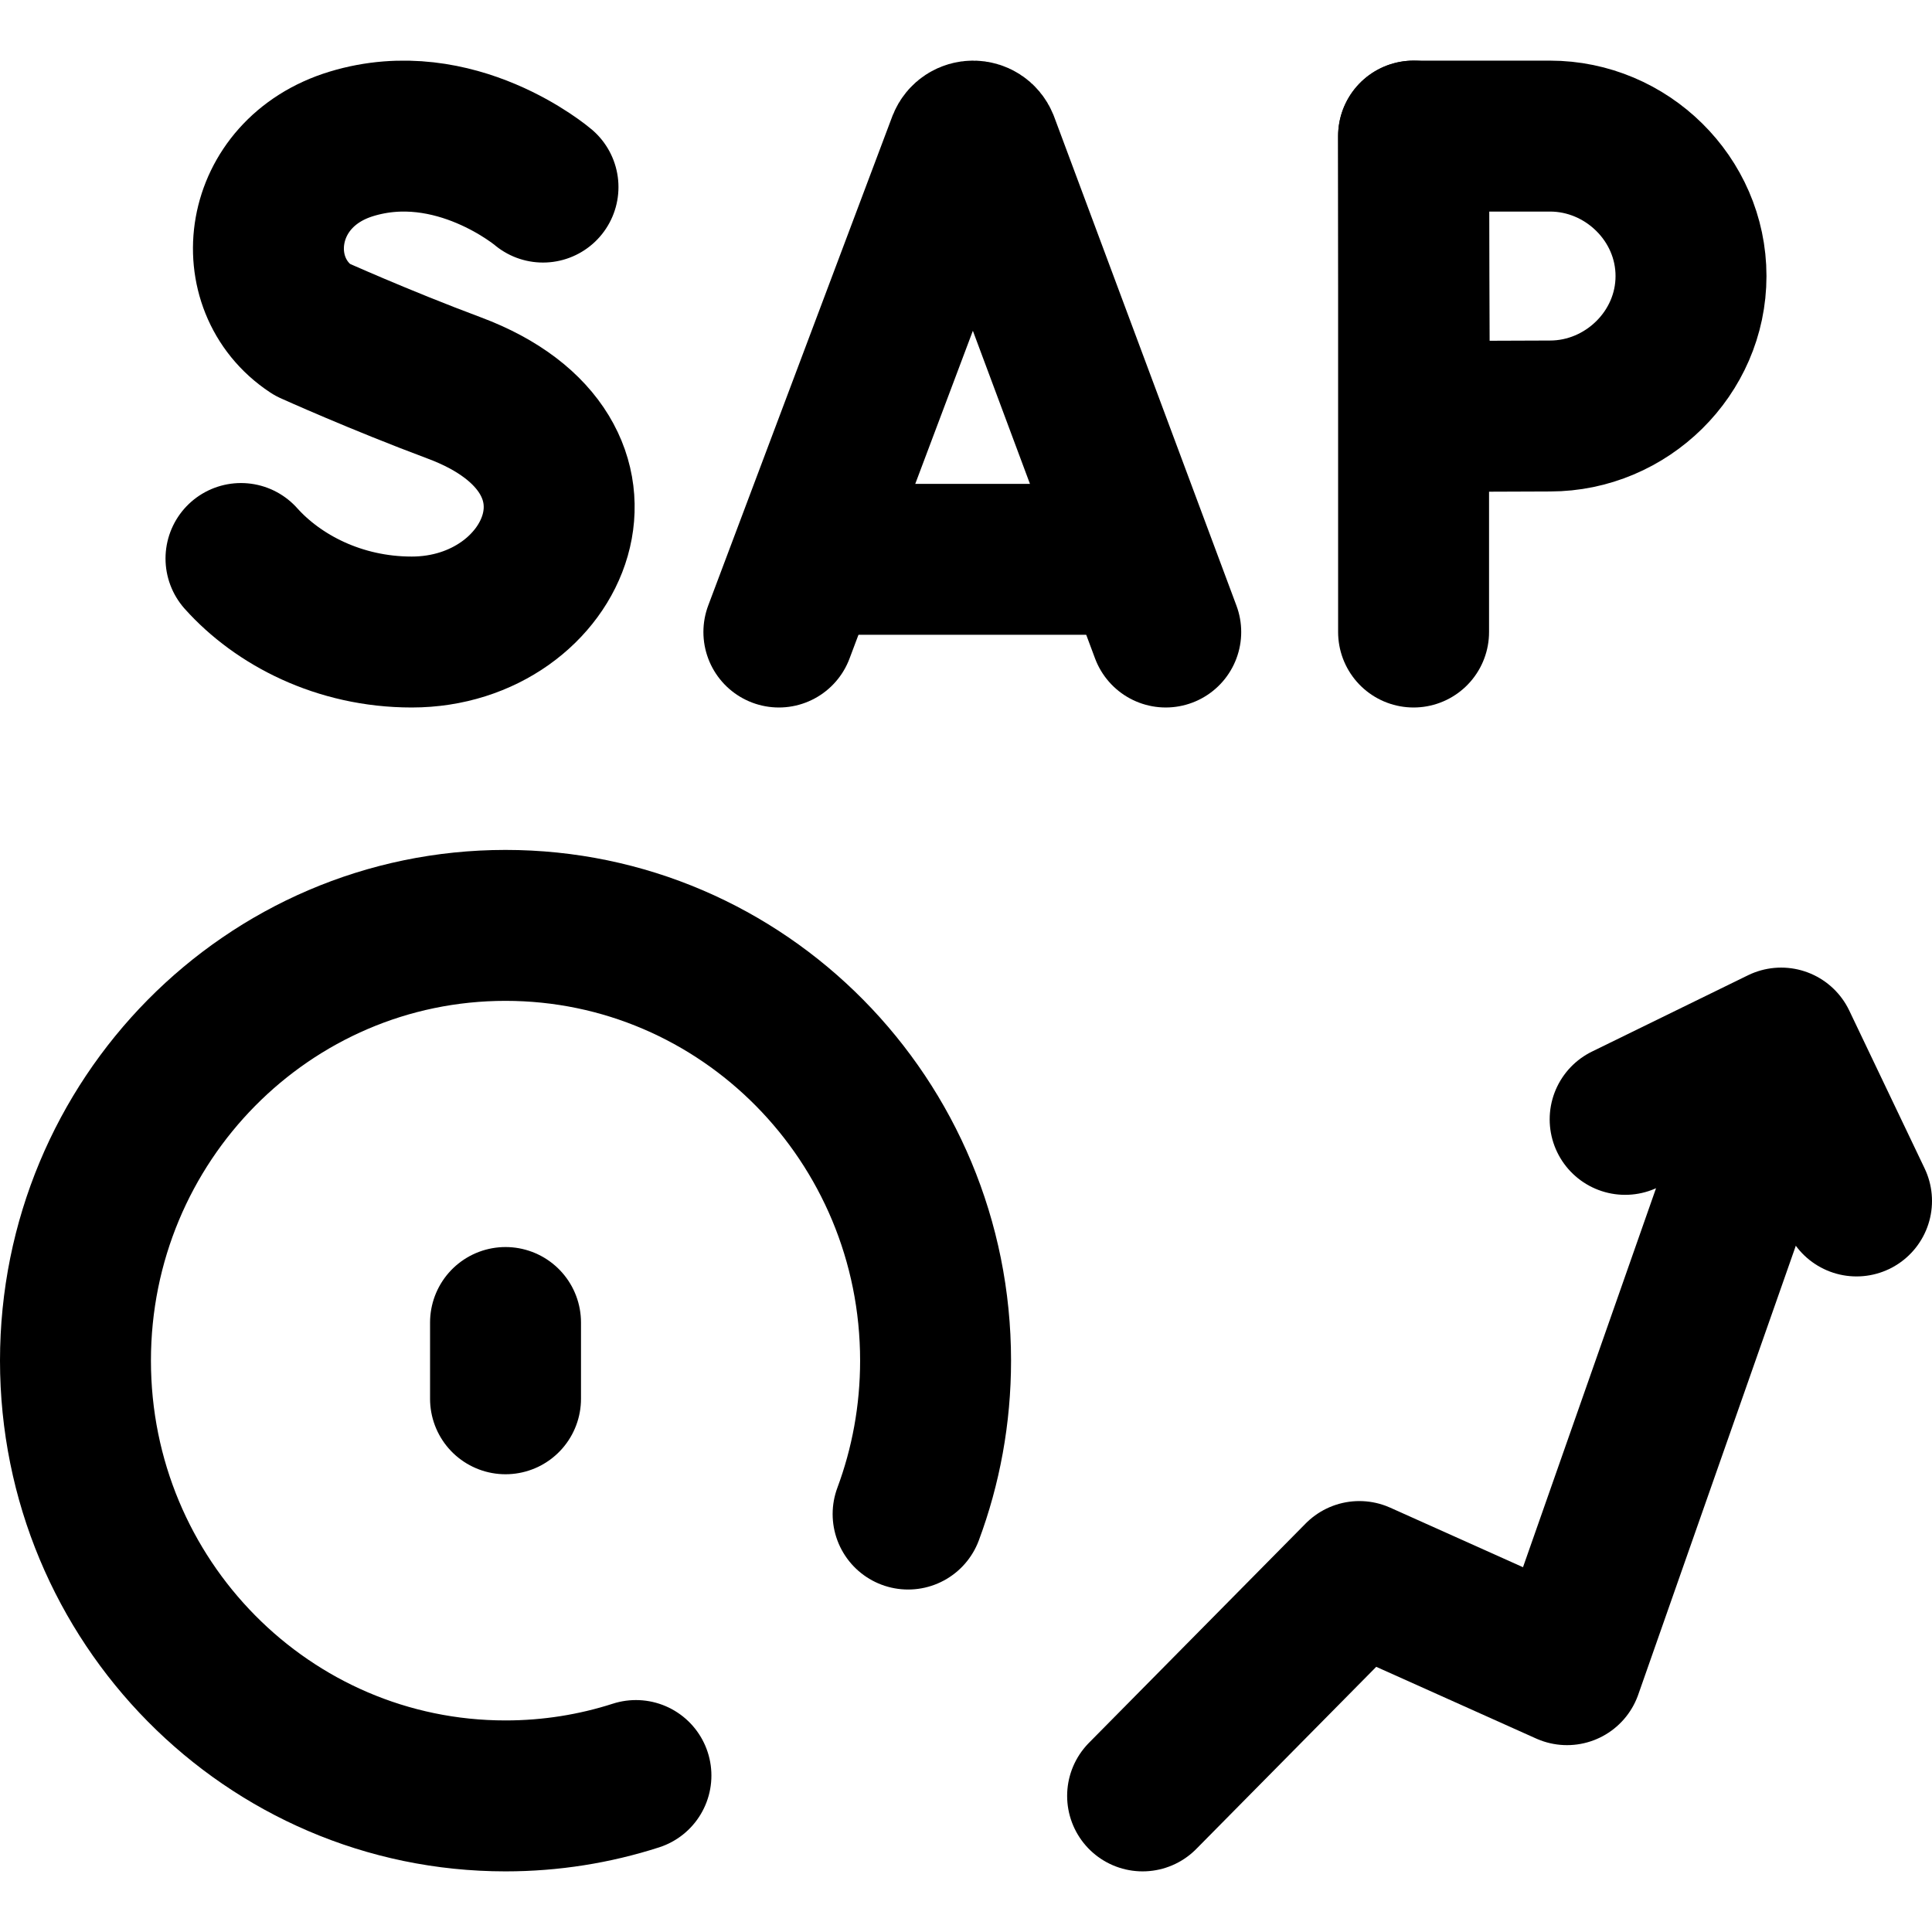
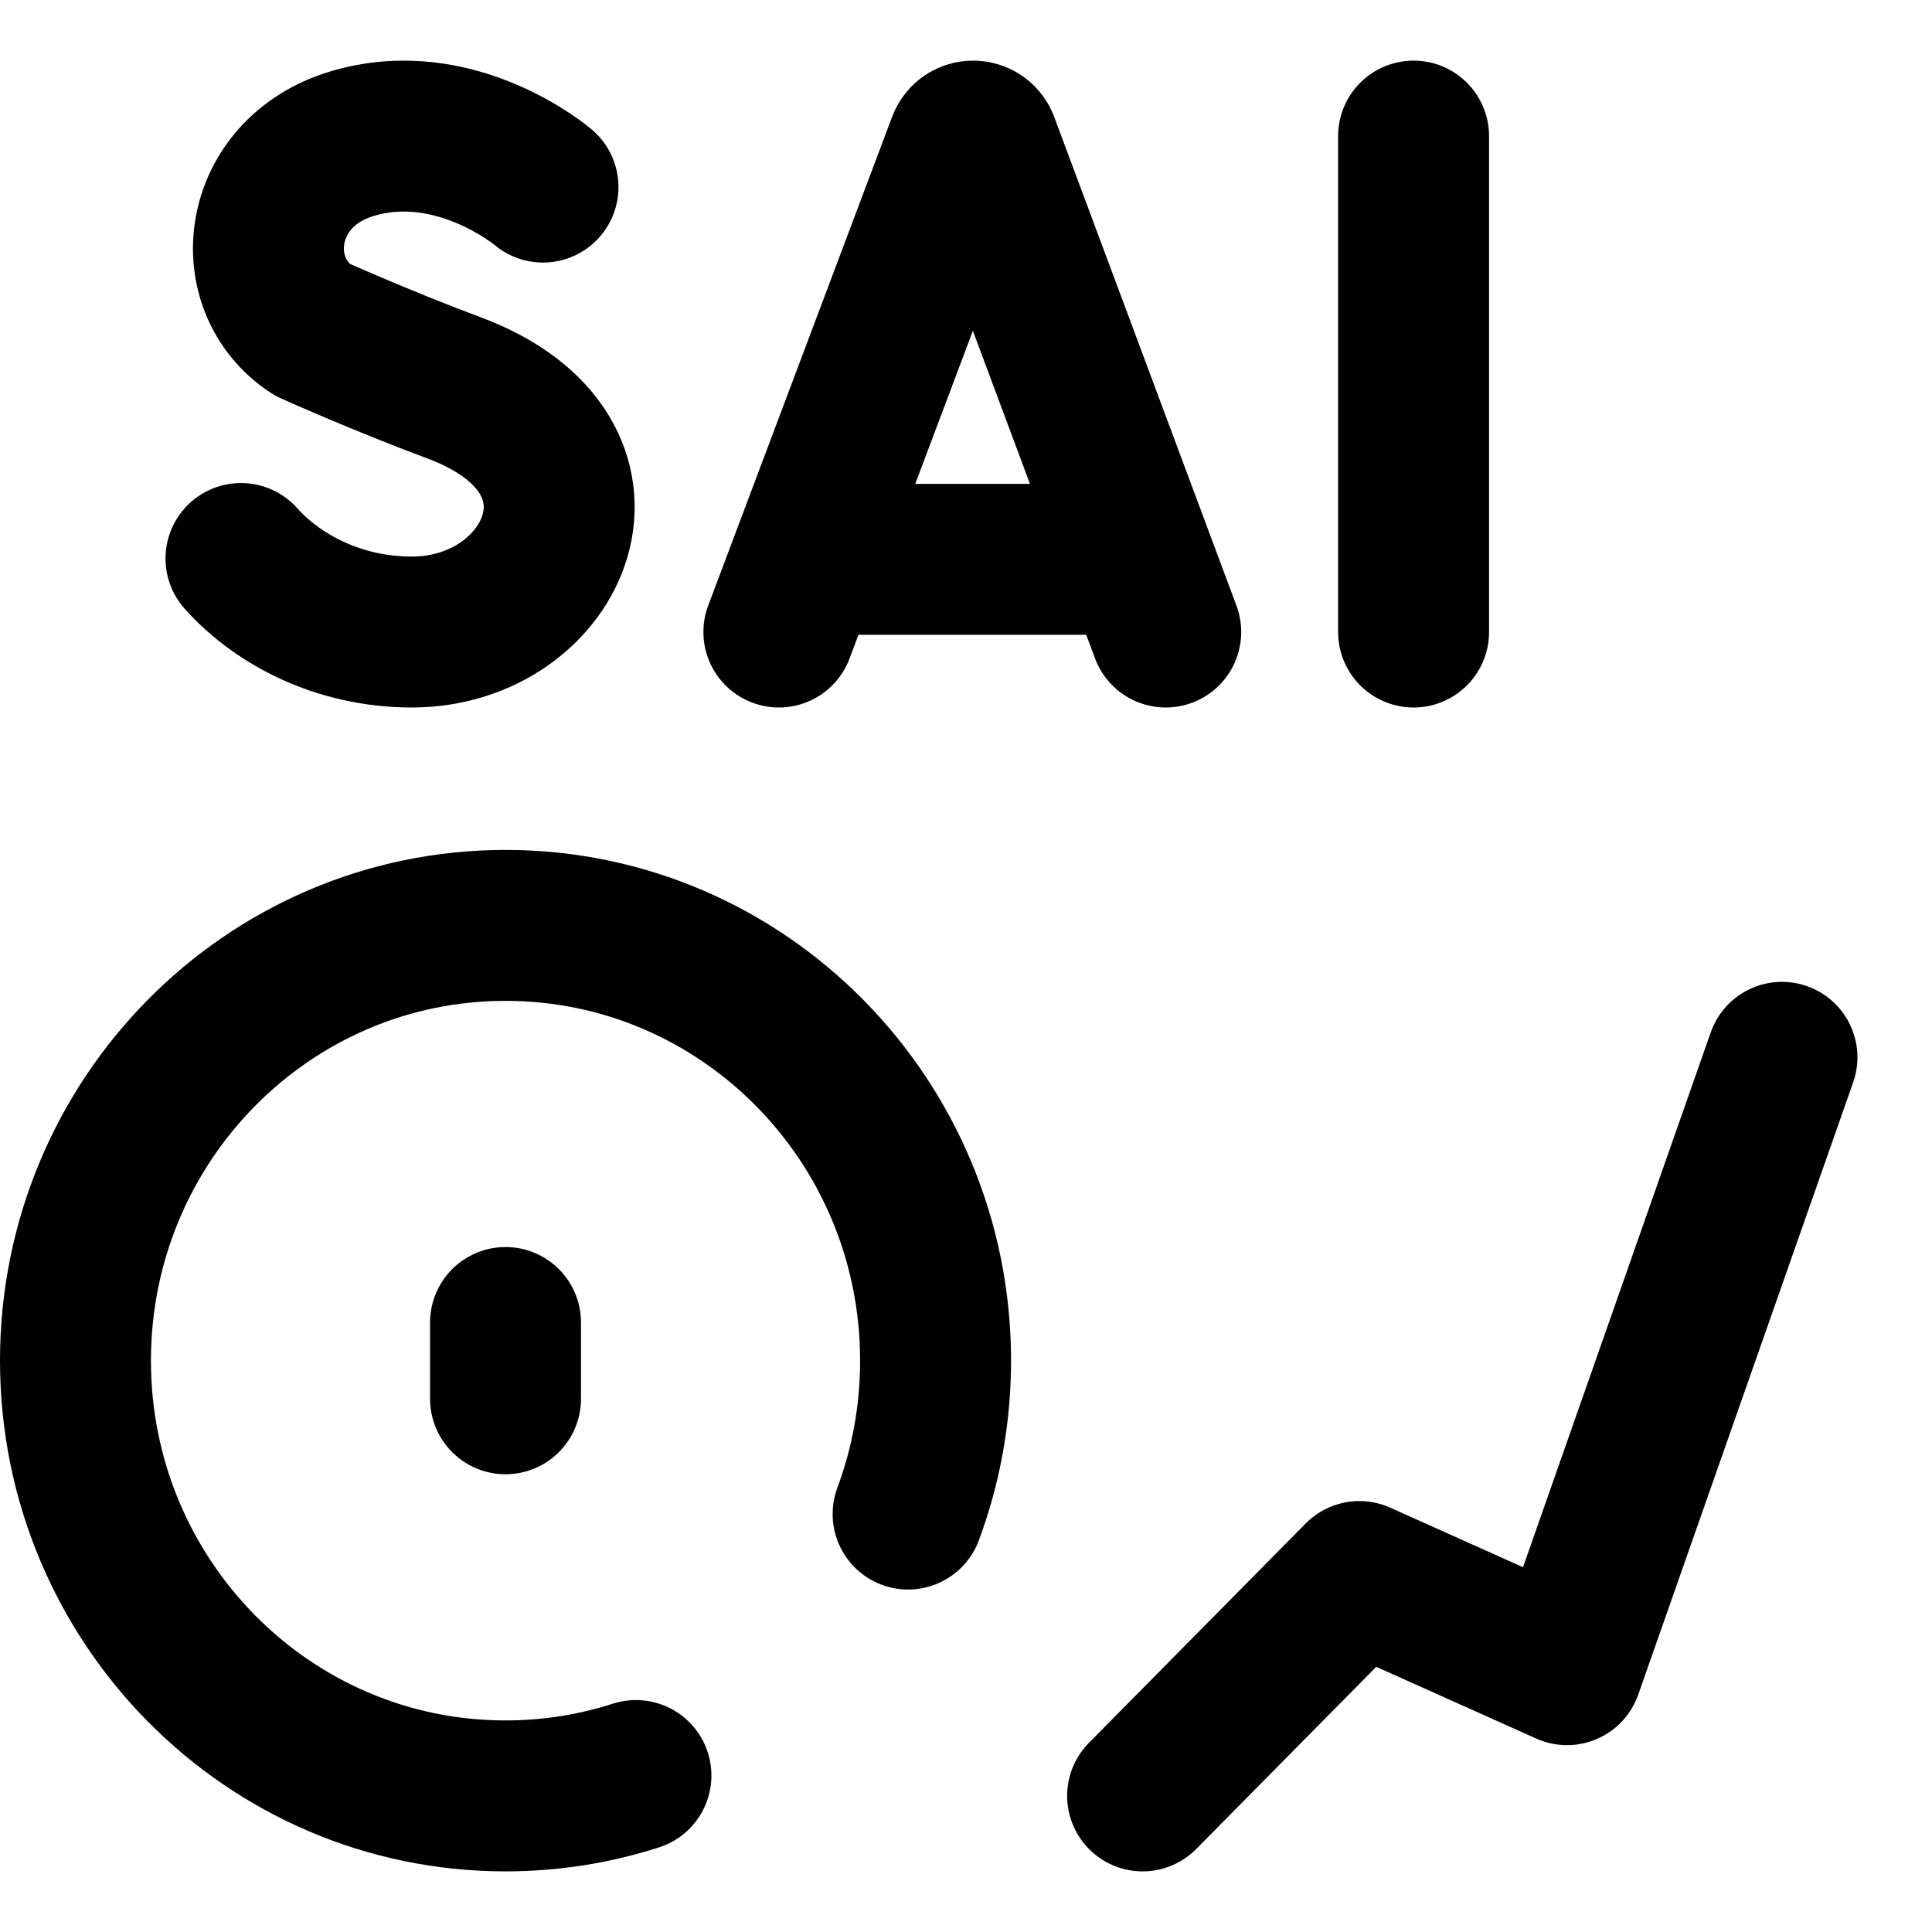
<svg xmlns="http://www.w3.org/2000/svg" version="1.1" id="Capa_1" x="0px" y="0px" viewBox="0 0 512 512" style="enable-background:new 0 0 512 512;" xml:space="preserve" width="512" height="512">
  <g>
    <g>
      <g>
        <g>
          <path style="fill:none;stroke:#000000;stroke-width:40;stroke-linecap:round;stroke-linejoin:round;stroke-miterlimit:10;" d="&#10;&#09;&#09;&#09;&#09;&#09;M206.41,167.493l48.76-129.574c0.996-2.465,4.445-2.469,5.446-0.006l48.317,129.579" />
          <line style="fill:none;stroke:#000000;stroke-width:40;stroke-linecap:round;stroke-linejoin:round;stroke-miterlimit:10;" x1="216.262" y1="148.229" x2="299.327" y2="148.229" />
        </g>
        <g>
          <path style="fill:none;stroke:#000000;stroke-width:40;stroke-linecap:round;stroke-linejoin:round;stroke-miterlimit:10;" d="&#10;&#09;&#09;&#09;&#09;&#09;M143.9,49.578c0,0-23.301-19.823-50.779-11.446c-25.23,7.692-28.759,37.136-10.506,49.18c0,0,17.911,8.087,37.777,15.504&#10;&#09;&#09;&#09;&#09;&#09;c47.821,17.853,27.222,64.677-11.276,64.677c-19.279,0-35.458-8.545-45.252-19.482" />
        </g>
        <g>
          <line style="fill:none;stroke:#000000;stroke-width:40;stroke-linecap:round;stroke-linejoin:round;stroke-miterlimit:10;" x1="374.614" y1="36.068" x2="374.614" y2="167.493" />
-           <path style="fill:none;stroke:#000000;stroke-width:40;stroke-linecap:round;stroke-linejoin:round;stroke-miterlimit:10;" d="&#10;&#09;&#09;&#09;&#09;&#09;M448.134,73.156c0,20.483-17.124,37.088-37.363,37.088c-10.037,0-35.905,0.164-35.905,0.164s-0.162-26.927-0.162-37.252&#10;&#09;&#09;&#09;&#09;&#09;c0-8.48-0.09-37.088-0.09-37.088s24.297,0,36.157,0C431.01,36.068,448.134,52.673,448.134,73.156z" />
        </g>
      </g>
      <g>
        <line style="fill:none;stroke:#000000;stroke-width:40;stroke-linecap:round;stroke-linejoin:round;stroke-miterlimit:10;" x1="133.97" y1="350.478" x2="133.97" y2="370.691" />
        <polyline style="fill:none;stroke:#000000;stroke-width:40;stroke-linecap:round;stroke-linejoin:round;stroke-miterlimit:10;" points="&#10;&#09;&#09;&#09;&#09;302.802,475.932 360.242,417.798 415.276,442.479 472.24,280.203 &#09;&#09;&#09;" />
        <g>
-           <polyline style="fill:none;stroke:#000000;stroke-width:40;stroke-linecap:round;stroke-linejoin:round;stroke-miterlimit:10;" points="&#10;&#09;&#09;&#09;&#09;&#09;430.68,296.643 472.023,276.424 492,318.266 &#09;&#09;&#09;&#09;" />
-         </g>
+           </g>
      </g>
    </g>
    <path style="fill:none;stroke:#000000;stroke-width:40;stroke-linecap:round;stroke-linejoin:round;stroke-miterlimit:10;" d="&#10;&#09;&#09;M240.658,401.24c4.706-12.644,7.281-26.345,7.281-40.655c0-63.705-51.026-115.347-113.97-115.347S20,296.88,20,360.585&#10;&#09;&#09;s51.026,115.348,113.97,115.348c12.048,0,23.66-1.892,34.561-5.399" />
  </g>
</svg>